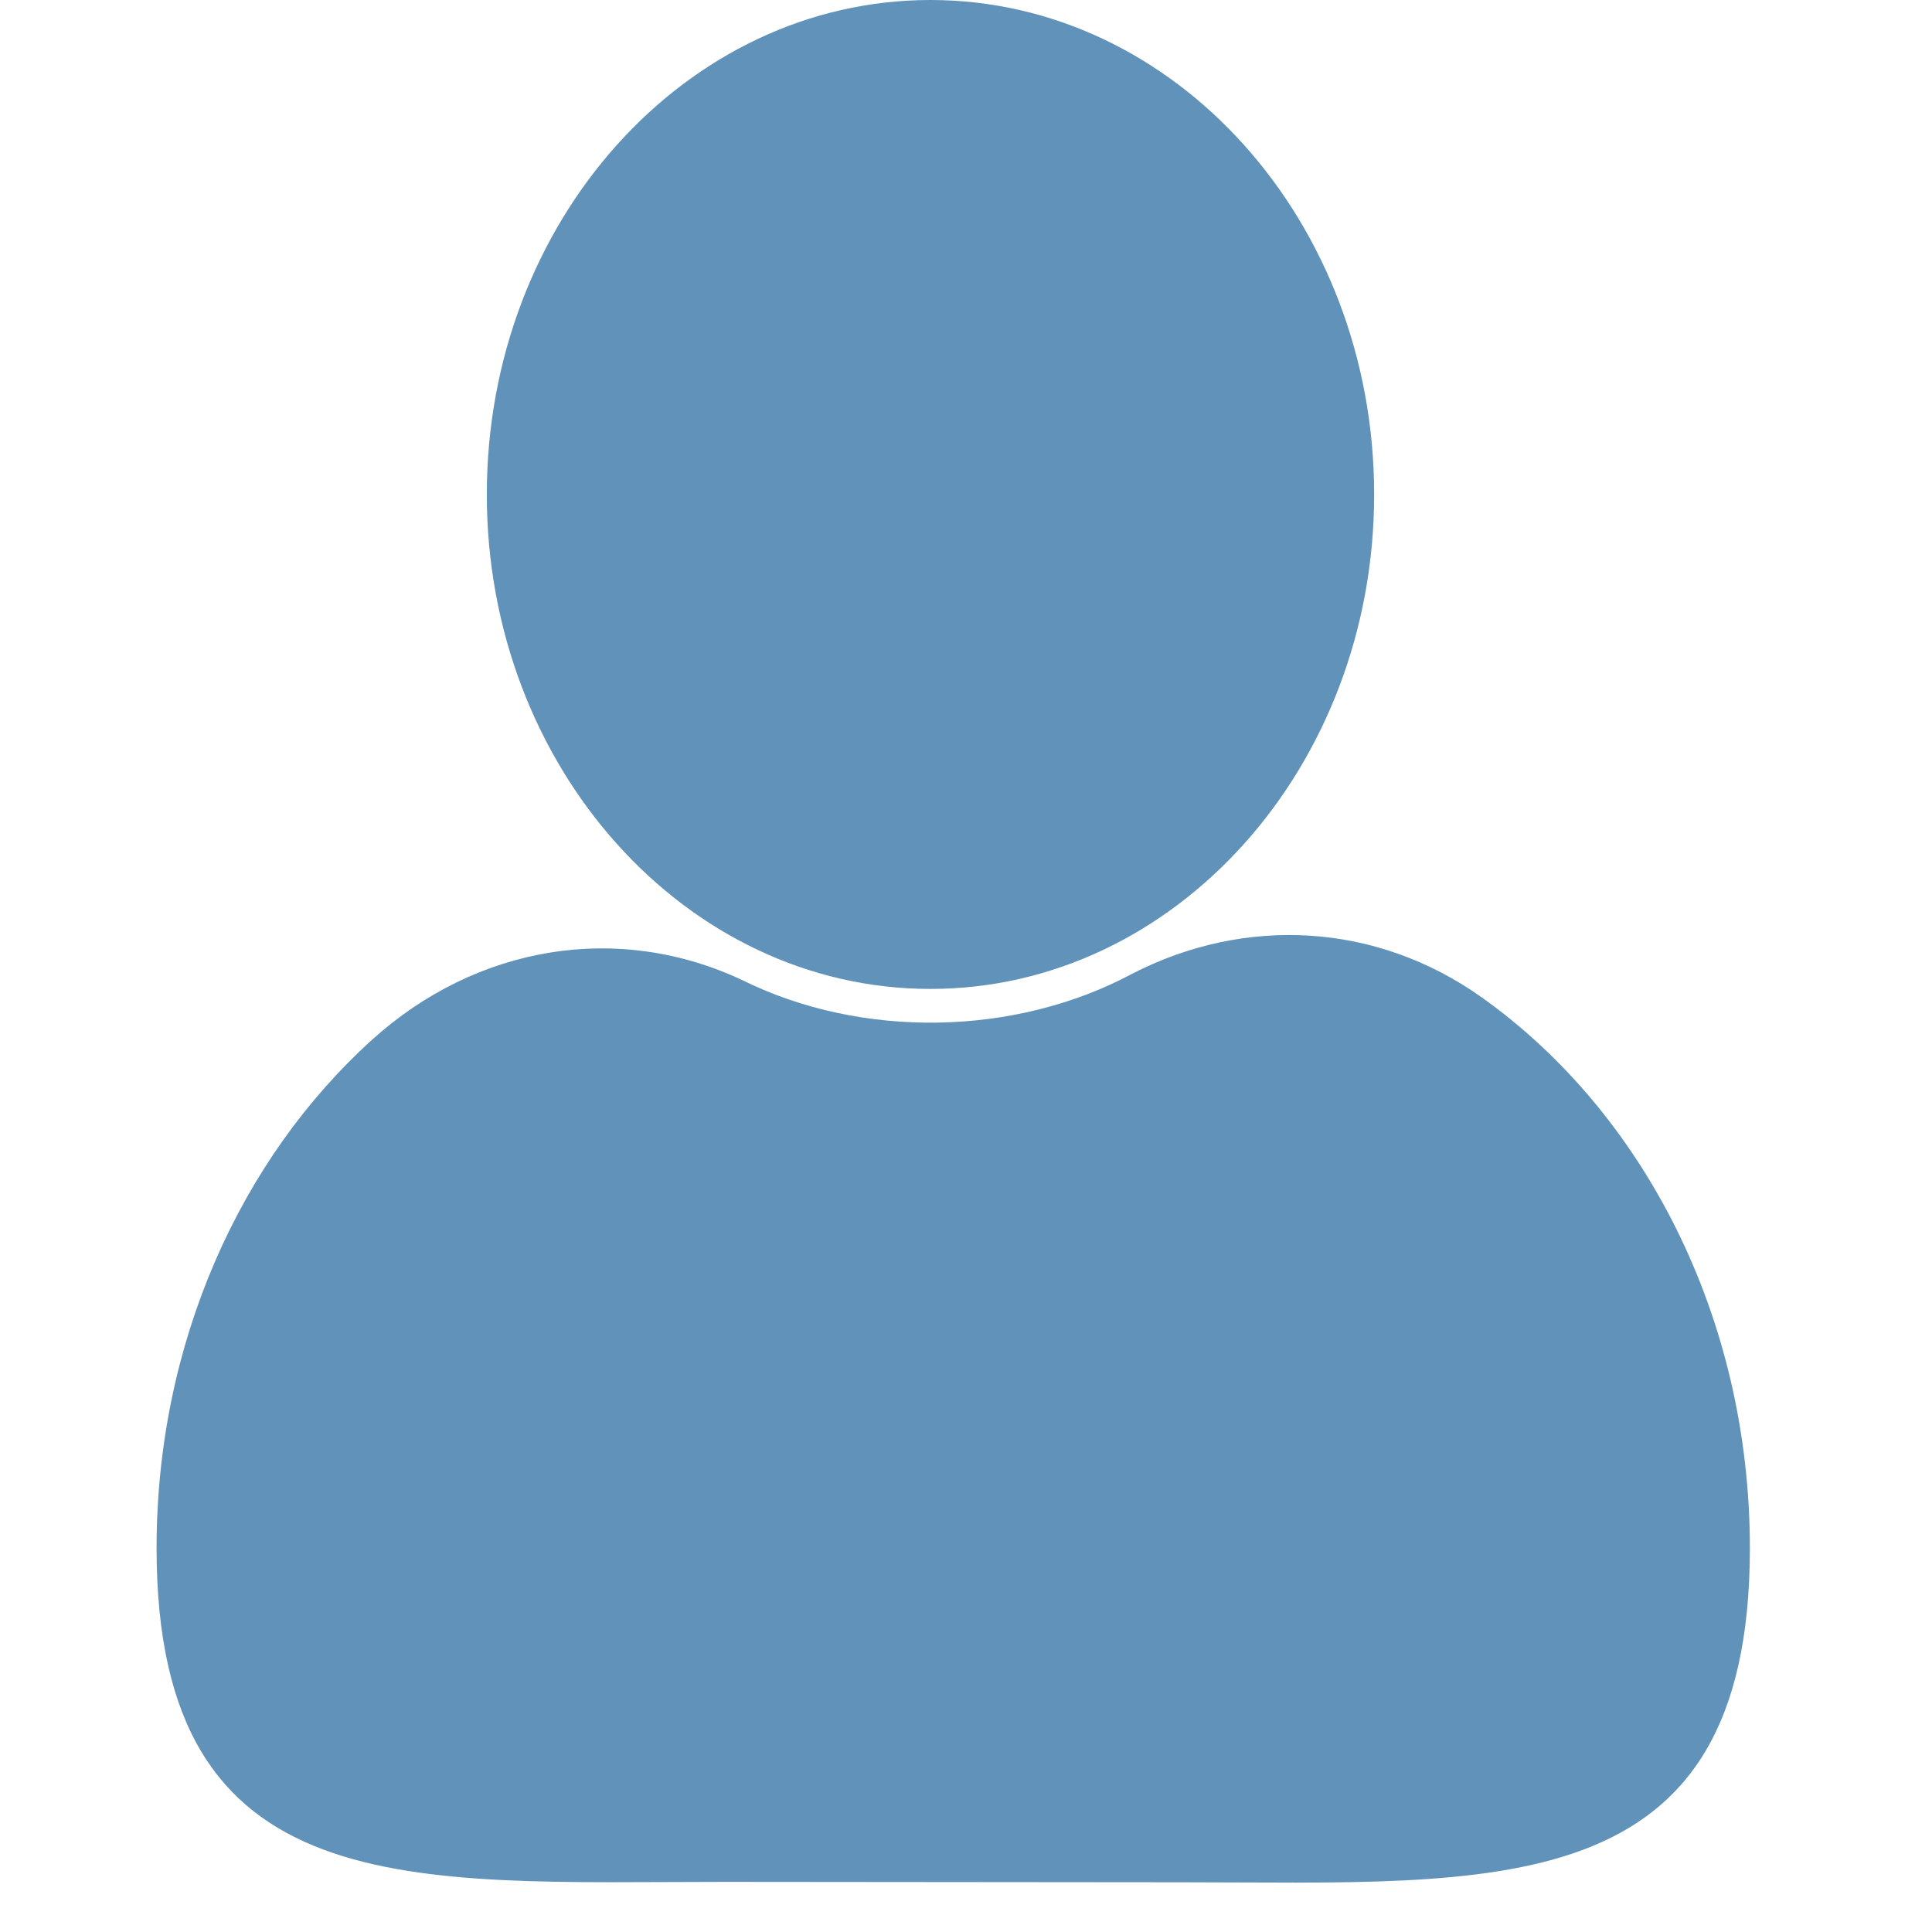
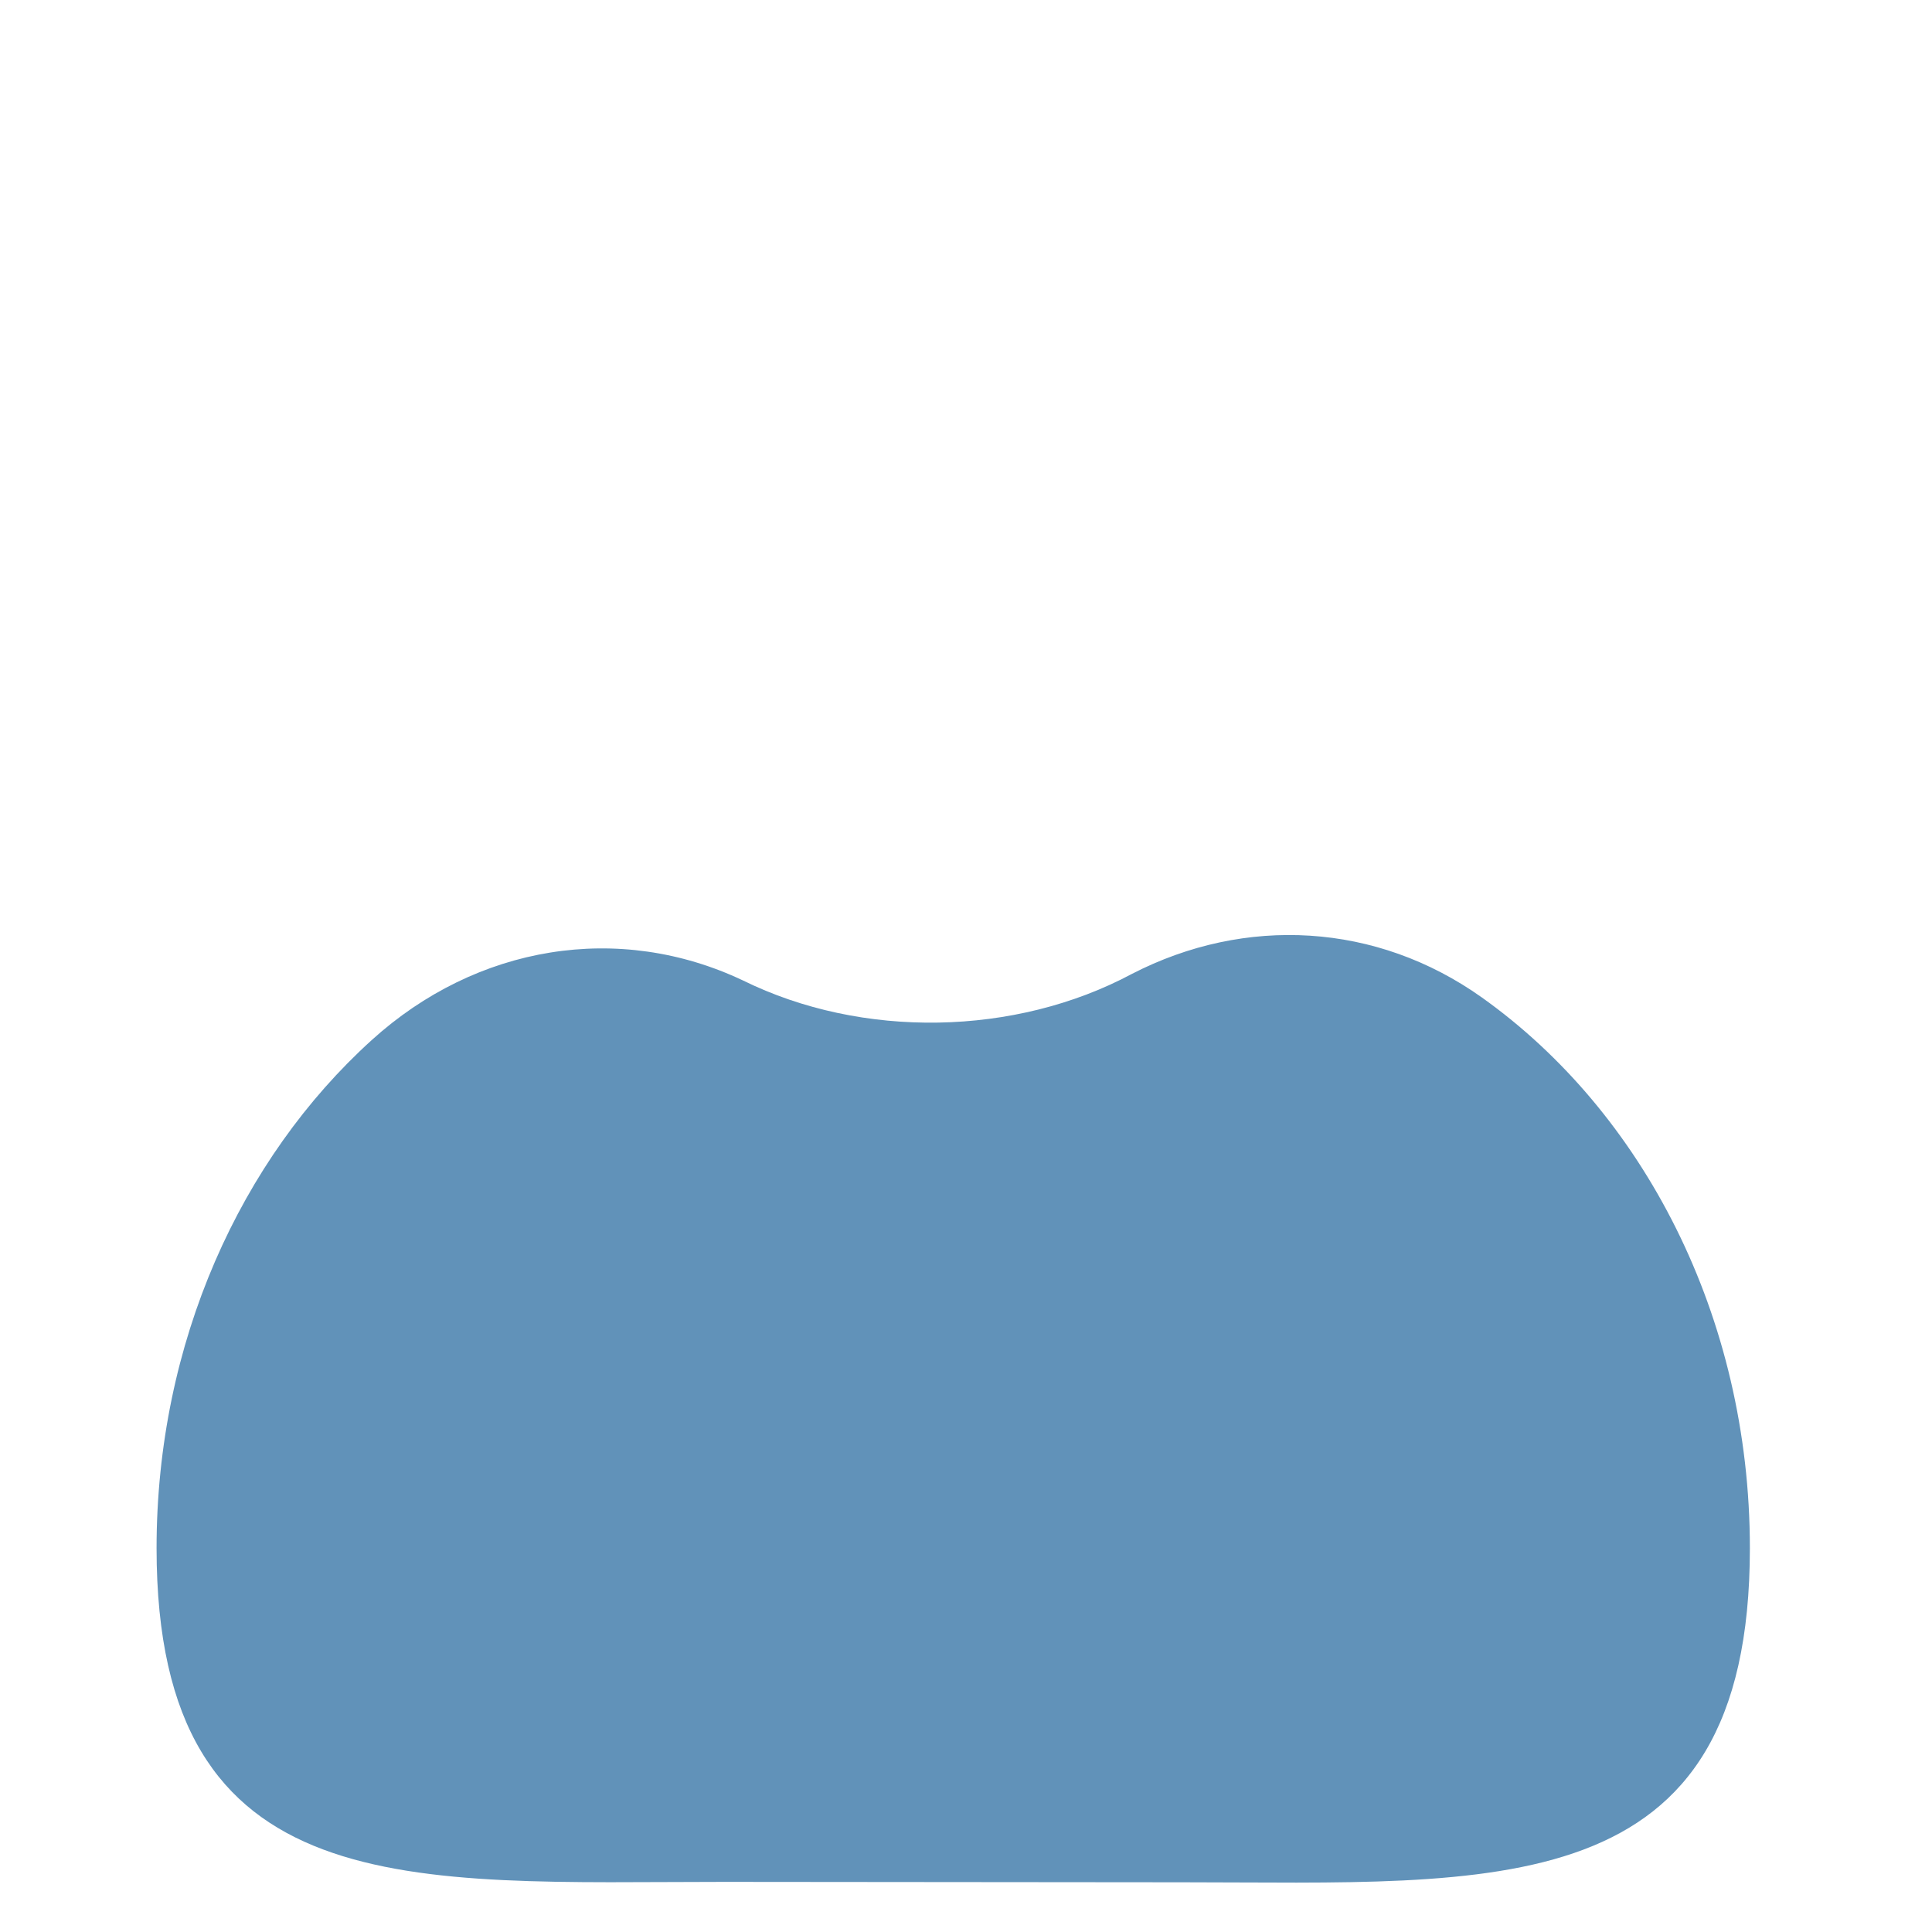
<svg xmlns="http://www.w3.org/2000/svg" width="50" zoomAndPan="magnify" viewBox="0 0 37.5 37.5" height="50" preserveAspectRatio="xMidYMid meet">
  <defs>
    <clipPath id="020c6a61af">
      <path d="M 3.027 18 L 34 18 L 34 37 L 3.027 37 Z M 3.027 18 " clip-rule="nonzero" />
    </clipPath>
  </defs>
  <g clip-path="url(#020c6a61af)">
    <path fill="#6192b9" d="M 28.766 19.363 C 26.719 17.906 24.172 17.77 21.973 18.902 C 19.703 20.117 16.73 20.168 14.422 19.031 C 12.016 17.891 9.254 18.34 7.215 20.188 C 4.672 22.492 3.039 26.055 3.039 30.051 C 3.039 37.004 7.973 36.527 14.059 36.527 L 22.945 36.535 C 29.031 36.535 33.965 37.004 33.965 30.051 C 33.965 25.543 31.887 21.586 28.766 19.363 Z M 28.766 19.363 " fill-opacity="1" fill-rule="nonzero" />
  </g>
-   <path fill="#6192b9" d="M 18.059 19.195 C 22.809 19.195 26.672 14.887 26.672 9.598 C 26.672 4.305 22.809 0 18.059 0 C 13.309 0 9.449 4.305 9.449 9.598 C 9.449 14.887 13.312 19.195 18.059 19.195 Z M 18.059 19.195 " fill-opacity="1" fill-rule="nonzero" />
</svg>